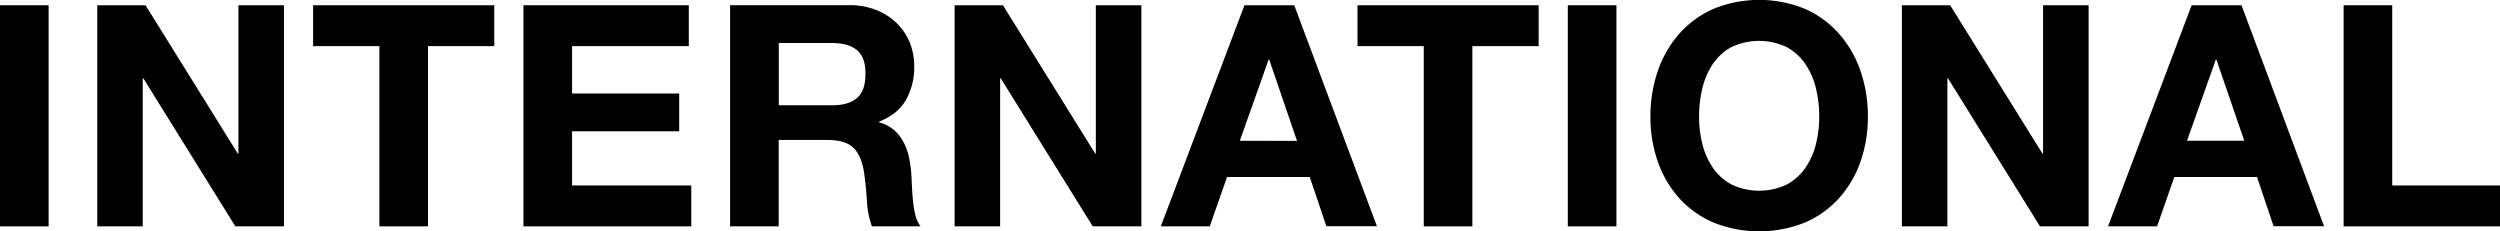
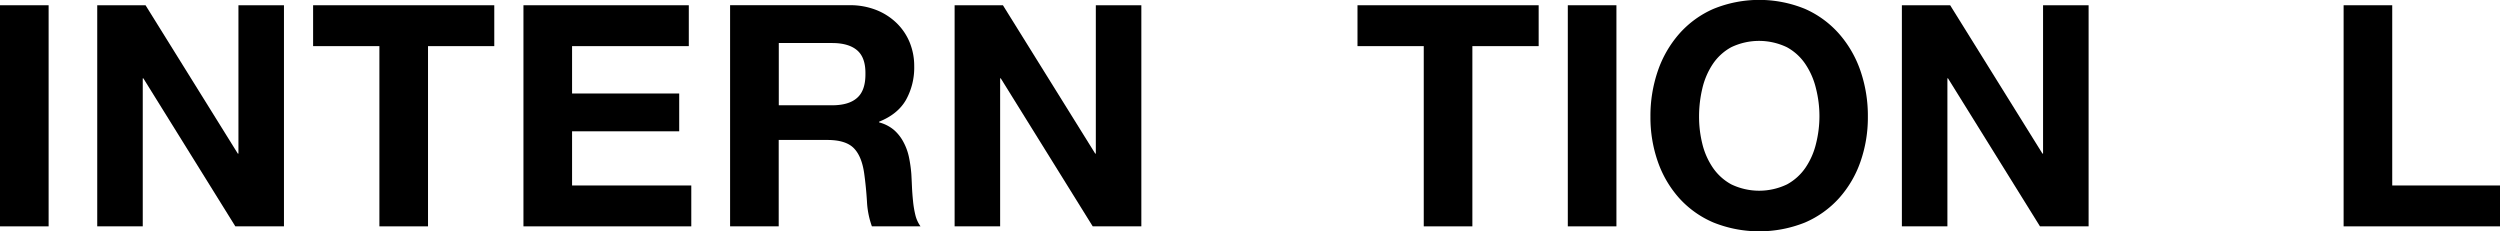
<svg xmlns="http://www.w3.org/2000/svg" viewBox="0 0 904 83.64">
  <rect y="1.9" width="17.58" height="79.95" />
  <polygon points="86.22 55.54 85.99 55.54 52.63 1.9 35.16 1.9 35.16 81.85 51.62 81.85 51.62 28.33 51.84 28.33 85.1 81.85 102.68 81.85 102.68 1.9 86.22 1.9 86.22 55.54" />
  <polygon points="137.19 81.85 154.77 81.85 154.77 16.68 178.73 16.68 178.73 1.9 113.22 1.9 113.22 16.68 137.19 16.68 137.19 81.85" />
  <polygon points="206.86 47.48 245.6 47.48 245.6 33.81 206.86 33.81 206.86 16.68 249.07 16.68 249.07 1.9 189.28 1.9 189.28 81.85 249.97 81.85 249.97 67.07 206.86 67.07 206.86 47.48" />
  <path d="M330.15,72.67q-.28-2.69-.39-5.26c-.07-1.72-.15-3.21-.22-4.48a48.18,48.18,0,0,0-.84-6,20.35,20.35,0,0,0-2-5.54A15.22,15.22,0,0,0,323.26,47a13.58,13.58,0,0,0-5.37-2.74V44q6.72-2.69,9.69-7.84a24,24,0,0,0,3-12.21,22.45,22.45,0,0,0-1.62-8.57,20.68,20.68,0,0,0-4.7-7,22.33,22.33,0,0,0-7.39-4.76,25.77,25.77,0,0,0-9.69-1.74H264V81.85h17.58V50.61h17.58q6.6,0,9.52,2.91t3.81,9.18q.67,4.81,1,10.08a31.06,31.06,0,0,0,1.79,9.07h17.58A11.74,11.74,0,0,1,331,77.77,35.36,35.36,0,0,1,330.15,72.67ZM309.94,35.38q-3,2.69-9.07,2.69H281.61V15.56h19.26q6,0,9.07,2.63t3,8.45Q313,32.7,309.94,35.38Z" />
  <polygon points="396.25 55.54 396.03 55.54 362.66 1.9 345.19 1.9 345.19 81.85 361.65 81.85 361.65 28.33 361.88 28.33 395.13 81.85 412.71 81.85 412.71 1.9 396.25 1.9 396.25 55.54" />
-   <path d="M450,1.9,419.75,81.85h17.69L443.71,64h29.9l6,17.8H497.9L468,1.9Zm-1.68,49,10.41-29.34h.22L469,50.95Z" />
  <polygon points="490.87 16.68 514.83 16.68 514.83 81.85 532.41 81.85 532.41 16.68 556.38 16.68 556.38 1.9 490.87 1.9 490.87 16.68" />
  <rect x="566.92" y="1.9" width="17.58" height="79.95" />
-   <path d="M665,12.21a35.48,35.48,0,0,0-12.32-9,43.77,43.77,0,0,0-33.09,0,35.34,35.34,0,0,0-12.37,9,40,40,0,0,0-7.73,13.38,50,50,0,0,0-2.69,16.63,48.31,48.31,0,0,0,2.69,16.29,39,39,0,0,0,7.73,13.16,35.34,35.34,0,0,0,12.37,8.79,44.47,44.47,0,0,0,33.09,0A35.48,35.48,0,0,0,665,71.66a38.88,38.88,0,0,0,7.73-13.16,48.26,48.26,0,0,0,2.69-16.29,49.91,49.91,0,0,0-2.69-16.63A39.9,39.9,0,0,0,665,12.21ZM656.66,52a26.48,26.48,0,0,1-3.75,8.57,19.22,19.22,0,0,1-6.72,6.1,23.28,23.28,0,0,1-20.15,0,19.2,19.2,0,0,1-6.72-6.1A26.41,26.41,0,0,1,615.56,52a40.75,40.75,0,0,1-1.18-9.8A43.79,43.79,0,0,1,615.56,32a26.92,26.92,0,0,1,3.75-8.79A19,19,0,0,1,626,17.08a23.28,23.28,0,0,1,20.15,0,19,19,0,0,1,6.72,6.16A27,27,0,0,1,656.66,32a43.69,43.69,0,0,1,1.18,10.19A40.66,40.66,0,0,1,656.66,52Z" />
+   <path d="M665,12.21a35.48,35.48,0,0,0-12.32-9,43.77,43.77,0,0,0-33.09,0,35.34,35.34,0,0,0-12.37,9,40,40,0,0,0-7.73,13.38,50,50,0,0,0-2.69,16.63,48.31,48.31,0,0,0,2.69,16.29,39,39,0,0,0,7.73,13.16,35.34,35.34,0,0,0,12.37,8.79,44.47,44.47,0,0,0,33.09,0A35.48,35.48,0,0,0,665,71.66a38.88,38.88,0,0,0,7.73-13.16,48.26,48.26,0,0,0,2.69-16.29,49.91,49.91,0,0,0-2.69-16.63A39.9,39.9,0,0,0,665,12.21ZM656.66,52a26.48,26.48,0,0,1-3.75,8.57,19.22,19.22,0,0,1-6.72,6.1,23.28,23.28,0,0,1-20.15,0,19.2,19.2,0,0,1-6.72-6.1A26.41,26.41,0,0,1,615.56,52a40.75,40.75,0,0,1-1.18-9.8A43.79,43.79,0,0,1,615.56,32a26.92,26.92,0,0,1,3.75-8.79A19,19,0,0,1,626,17.08a23.28,23.28,0,0,1,20.15,0,19,19,0,0,1,6.72,6.16A27,27,0,0,1,656.66,32A40.66,40.66,0,0,1,656.66,52Z" />
  <polygon points="738.77 55.54 738.55 55.54 705.18 1.9 687.72 1.9 687.72 81.85 704.18 81.85 704.18 28.33 704.4 28.33 737.66 81.85 755.24 81.85 755.24 1.9 738.77 1.9 738.77 55.54" />
-   <path d="M792.5,1.9,762.27,81.85H780L786.23,64h29.9l6,17.8h18.25L810.53,1.9Zm-1.68,49,10.41-29.34h.22l10.08,29.34Z" />
  <polygon points="865.03 67.07 865.03 1.9 847.45 1.9 847.45 81.85 904 81.85 904 67.07 865.03 67.07" />
</svg>